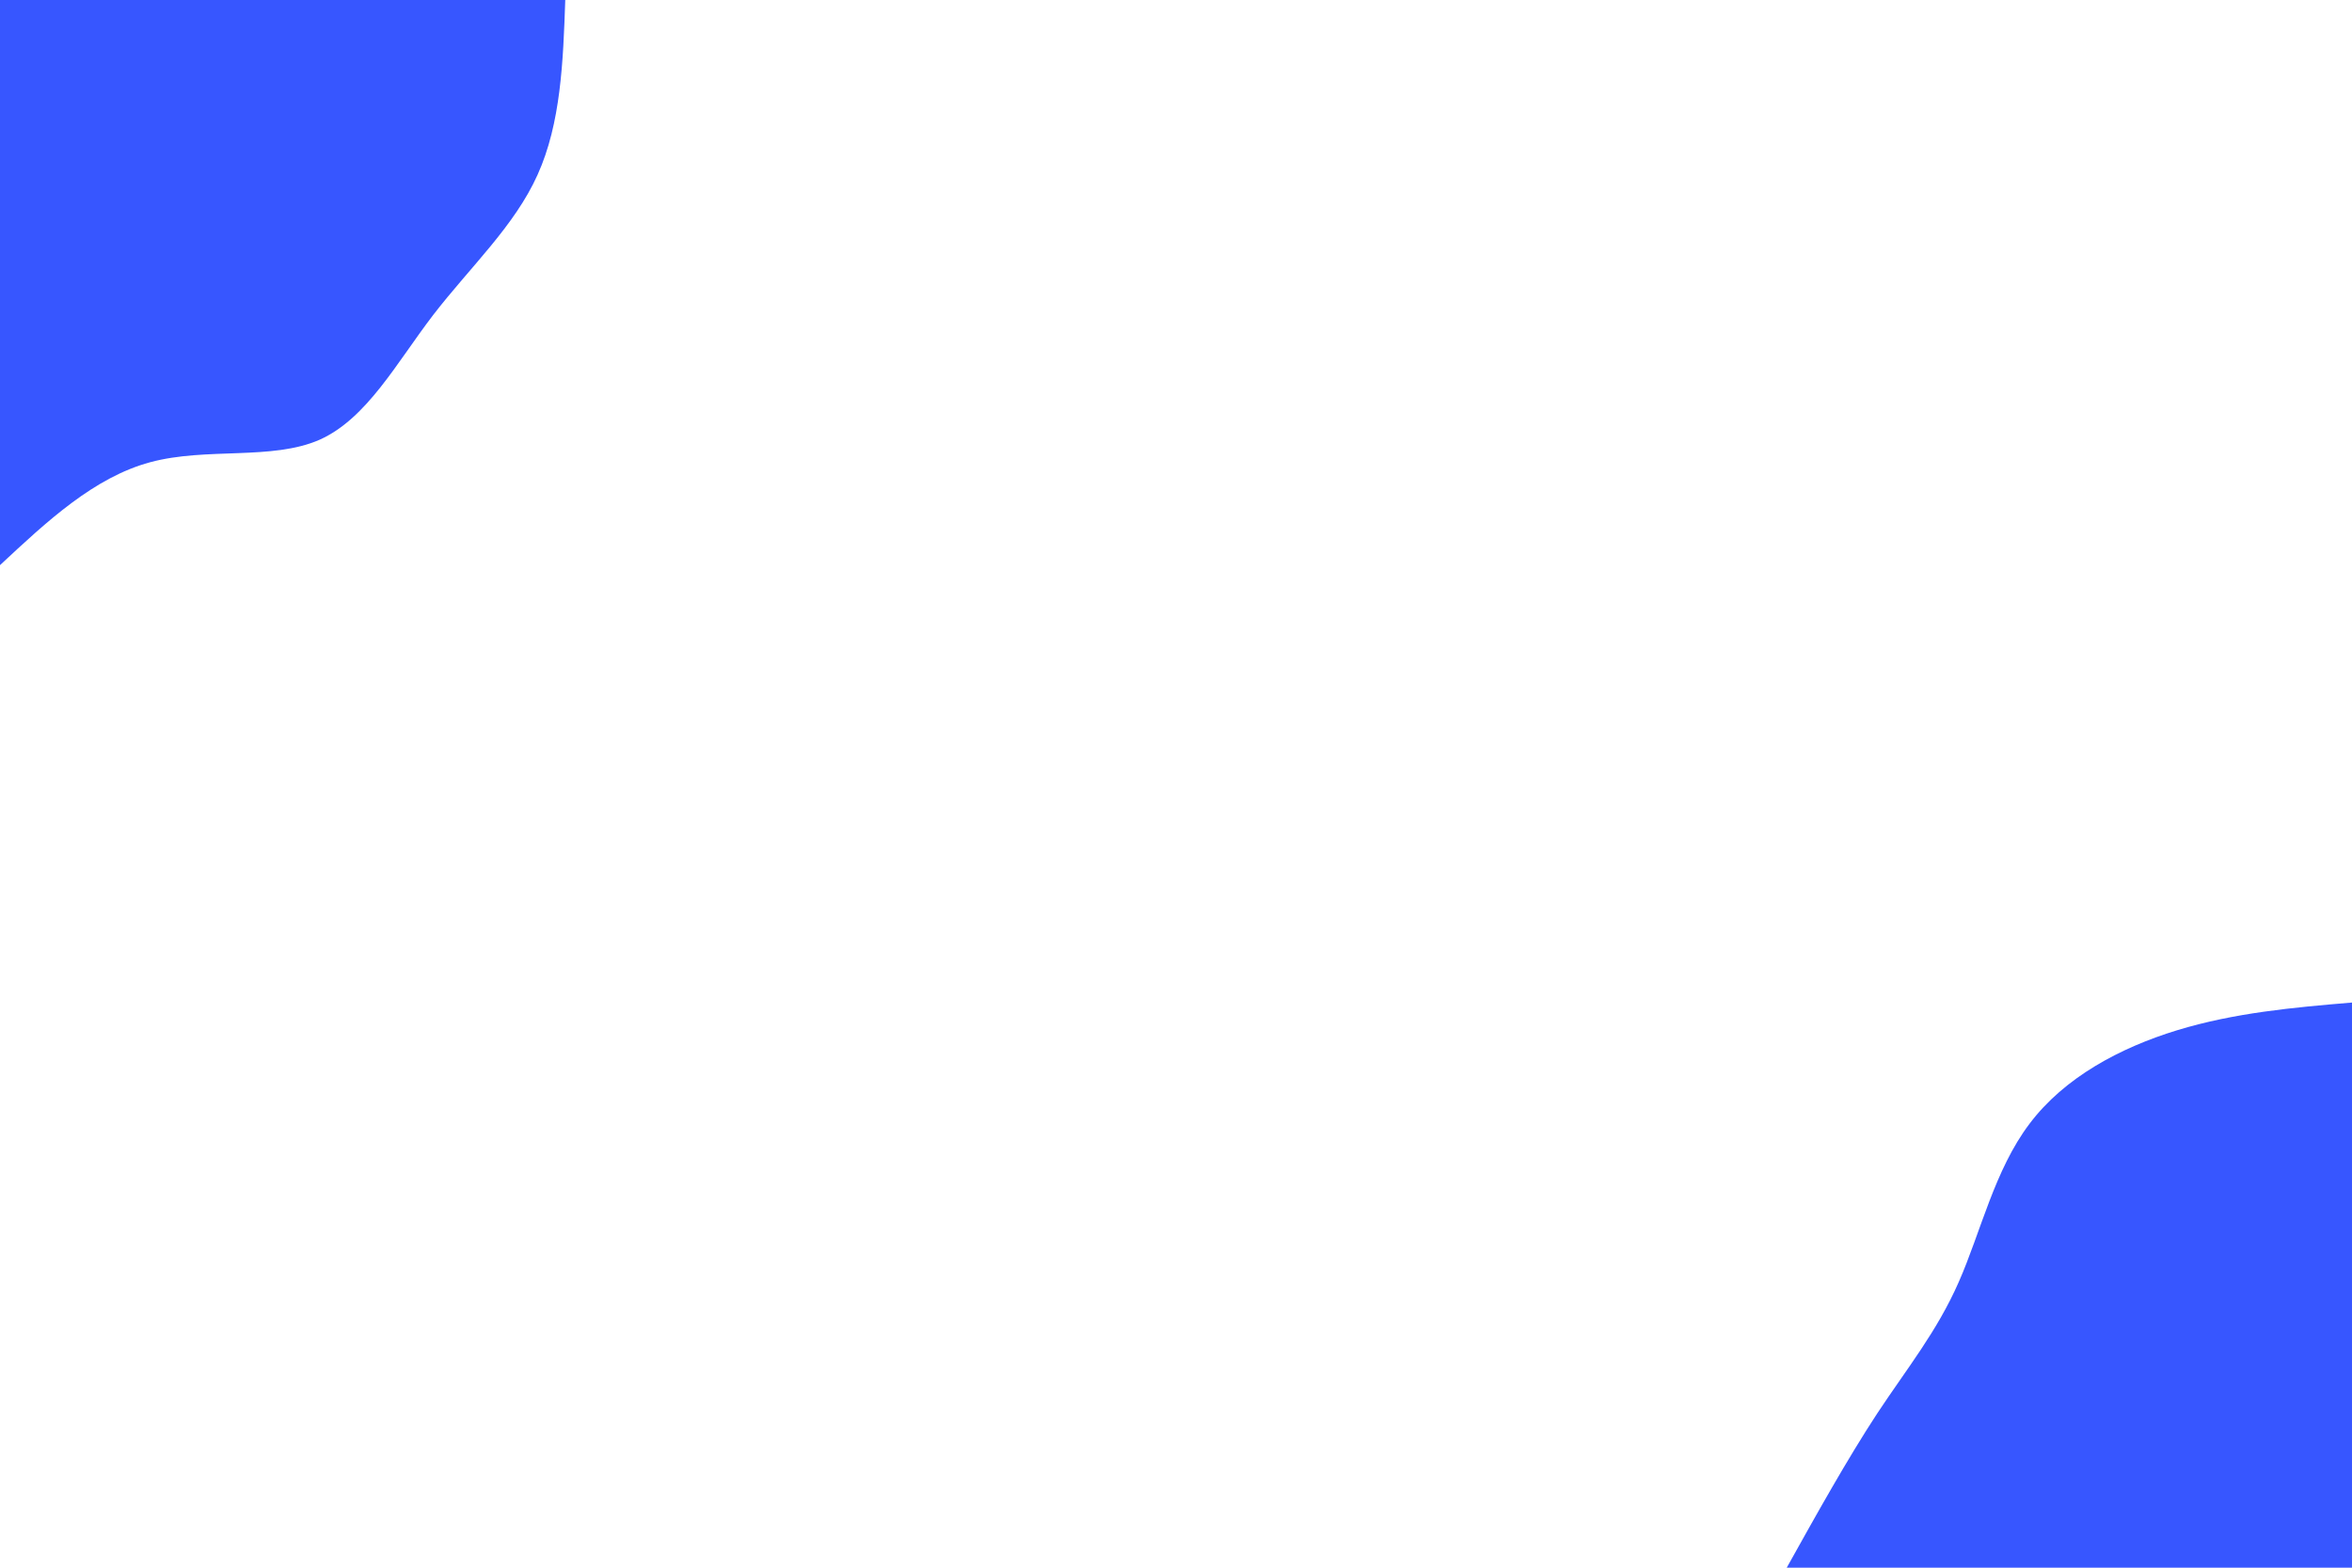
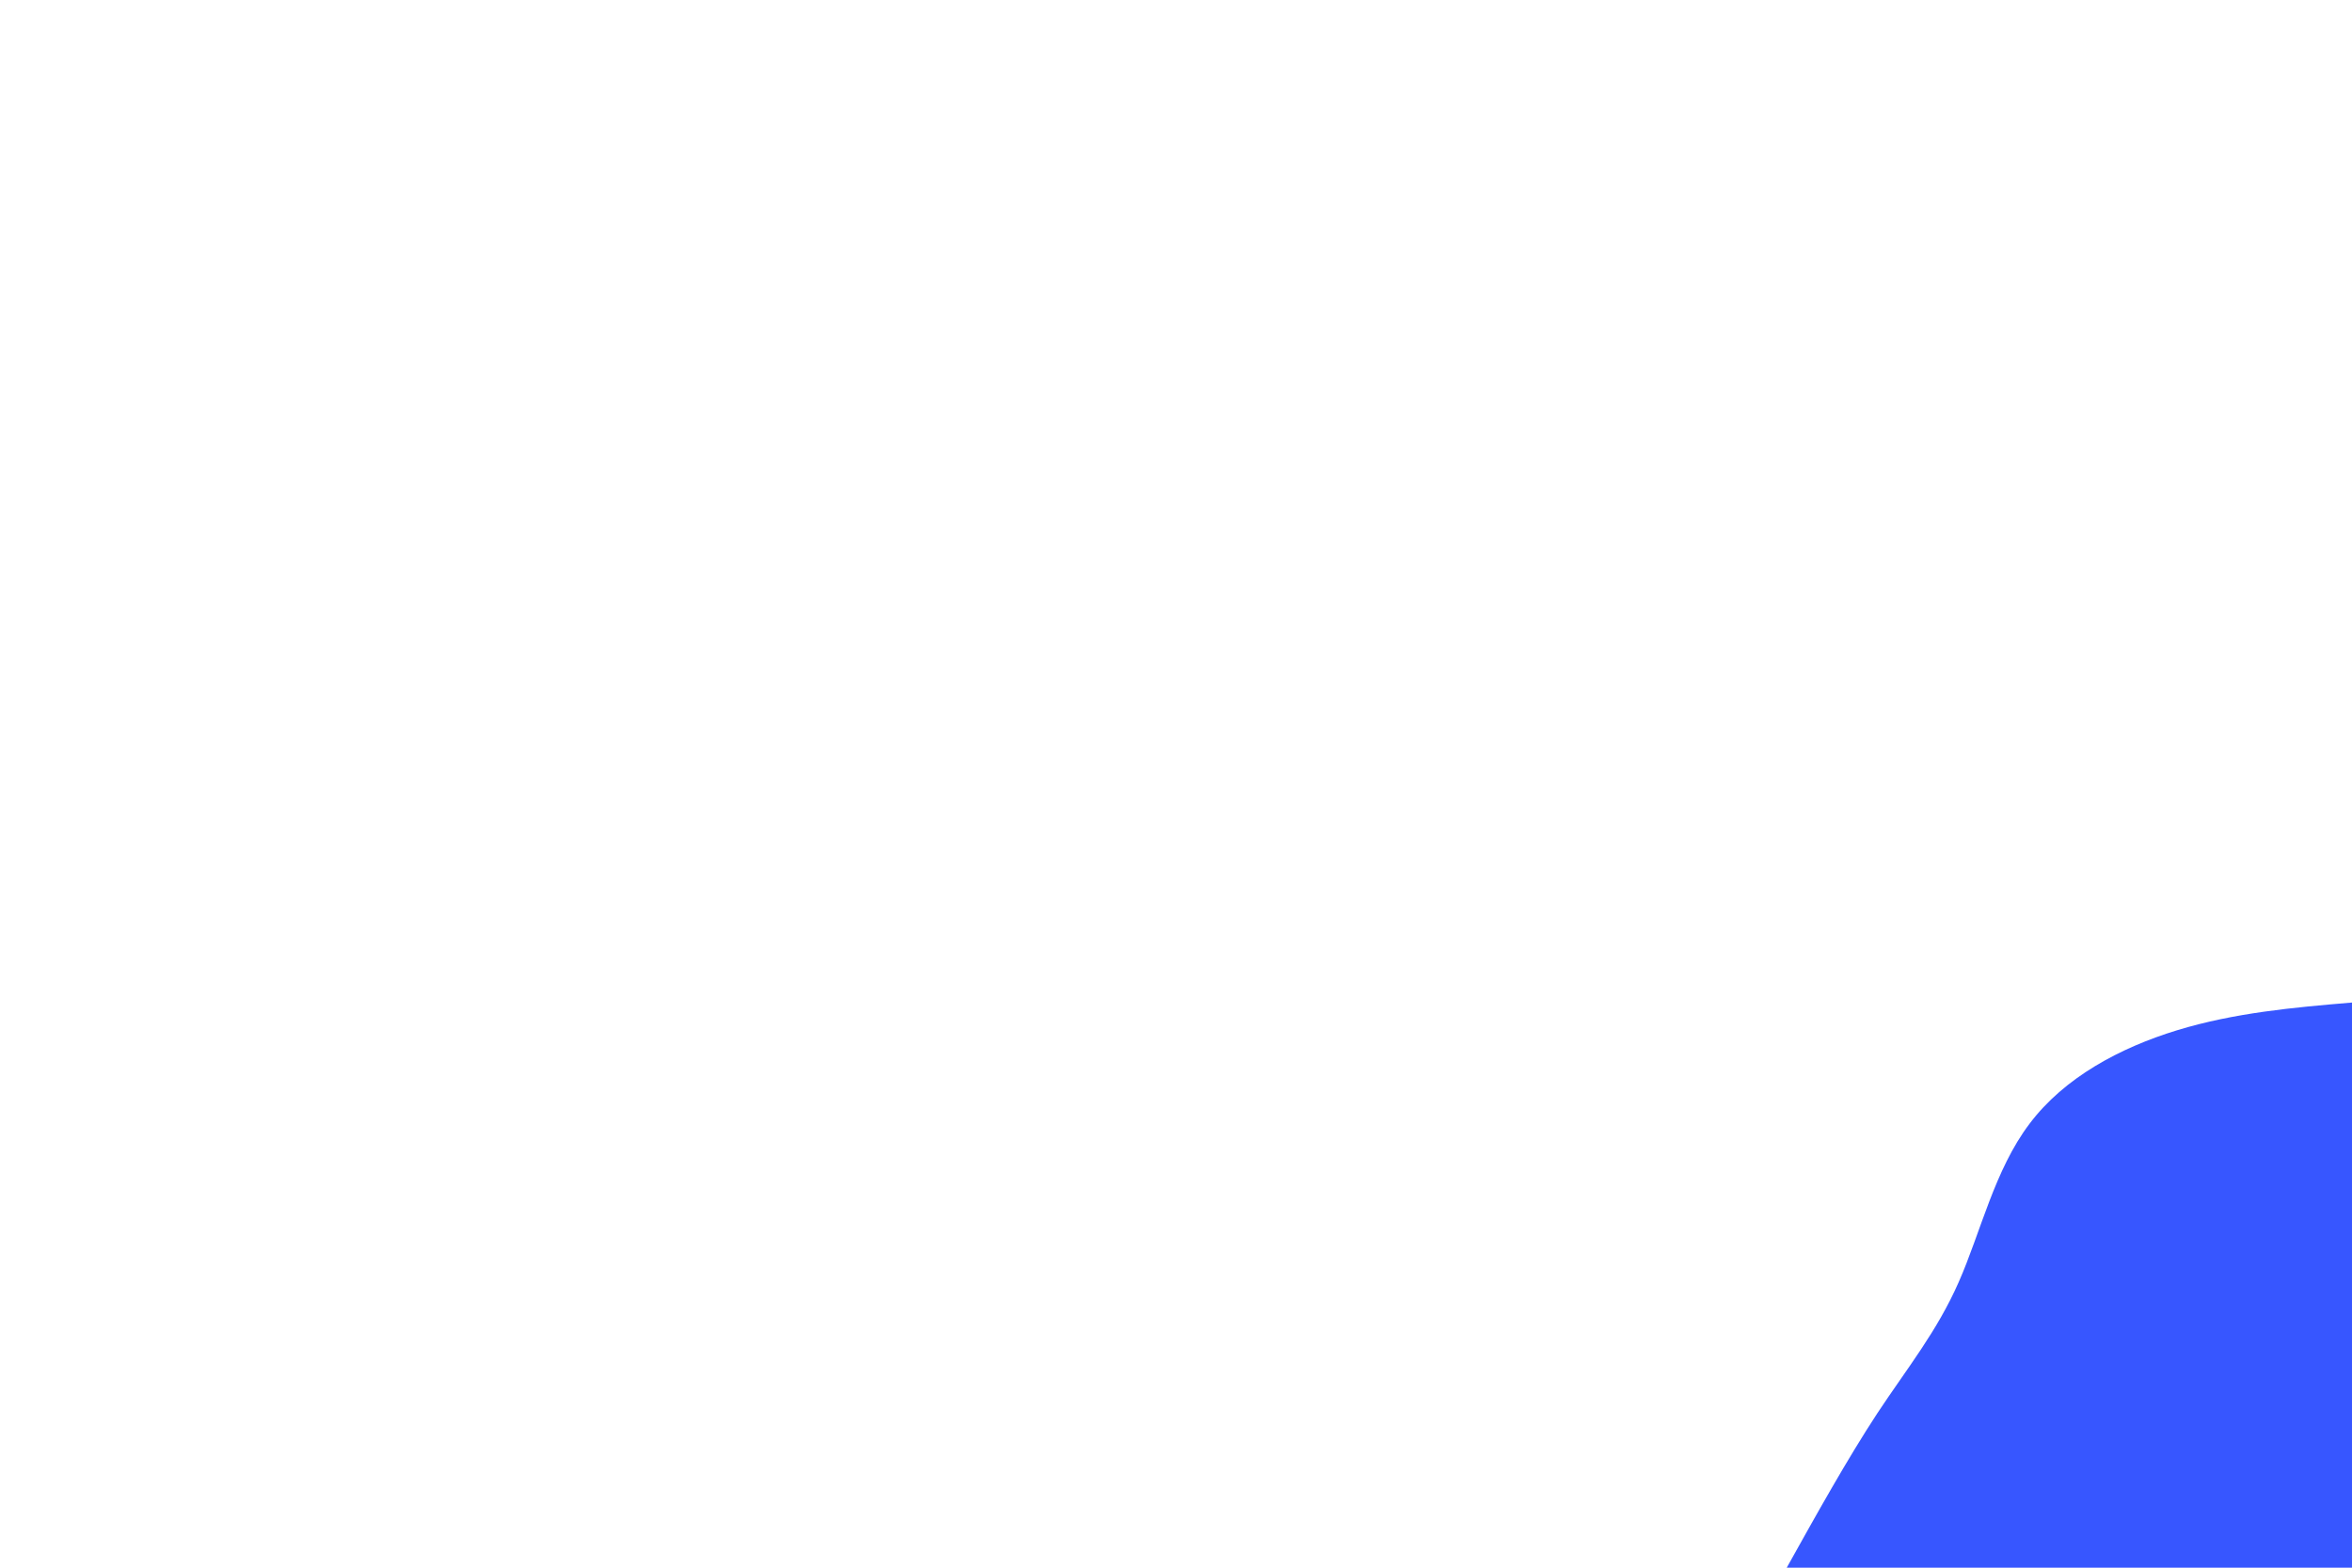
<svg xmlns="http://www.w3.org/2000/svg" height="600" id="visual" version="1.1" viewBox="0 0 900 600" width="900">
-   <rect fill="#FFFFFF" height="600" width="900" x="0" y="0" />
  <defs>
    <linearGradient id="grad1_0" x1="33.3%" x2="100%" y1="100%" y2="0%">
      <stop offset="20%" stop-color="#ffffff" stop-opacity="1" />
      <stop offset="80%" stop-color="#ffffff" stop-opacity="1" />
    </linearGradient>
  </defs>
  <defs>
    <linearGradient id="grad2_0" x1="0%" x2="66.7%" y1="100%" y2="0%">
      <stop offset="20%" stop-color="#ffffff" stop-opacity="1" />
      <stop offset="80%" stop-color="#ffffff" stop-opacity="1" />
    </linearGradient>
  </defs>
  <g transform="translate(900, 600)">
    <path d="M-216.3 0C-204.7 -20.8 -193.1 -41.6 -181.7 -59C-170.2 -76.4 -158.8 -90.4 -150.5 -109.3C-142.1 -128.3 -136.8 -152.2 -123.4 -169.9C-110.1 -187.6 -88.8 -199 -66.9 -205.7C-44.9 -212.4 -22.5 -214.4 0 -216.3L0 0Z" fill="#3756FF" />
  </g>
  <g transform="translate(0, 0)">
-     <path d="M216.3 0C215.5 23.6 214.6 47.2 205.7 66.9C196.9 86.5 180 102.1 165.8 120.5C151.7 138.9 140.4 160.2 122.3 168.3C104.1 176.3 79 171.1 57.5 176.9C36 182.7 18 199.5 0 216.3L0 0Z" fill="#3756FF" />
-   </g>
+     </g>
</svg>